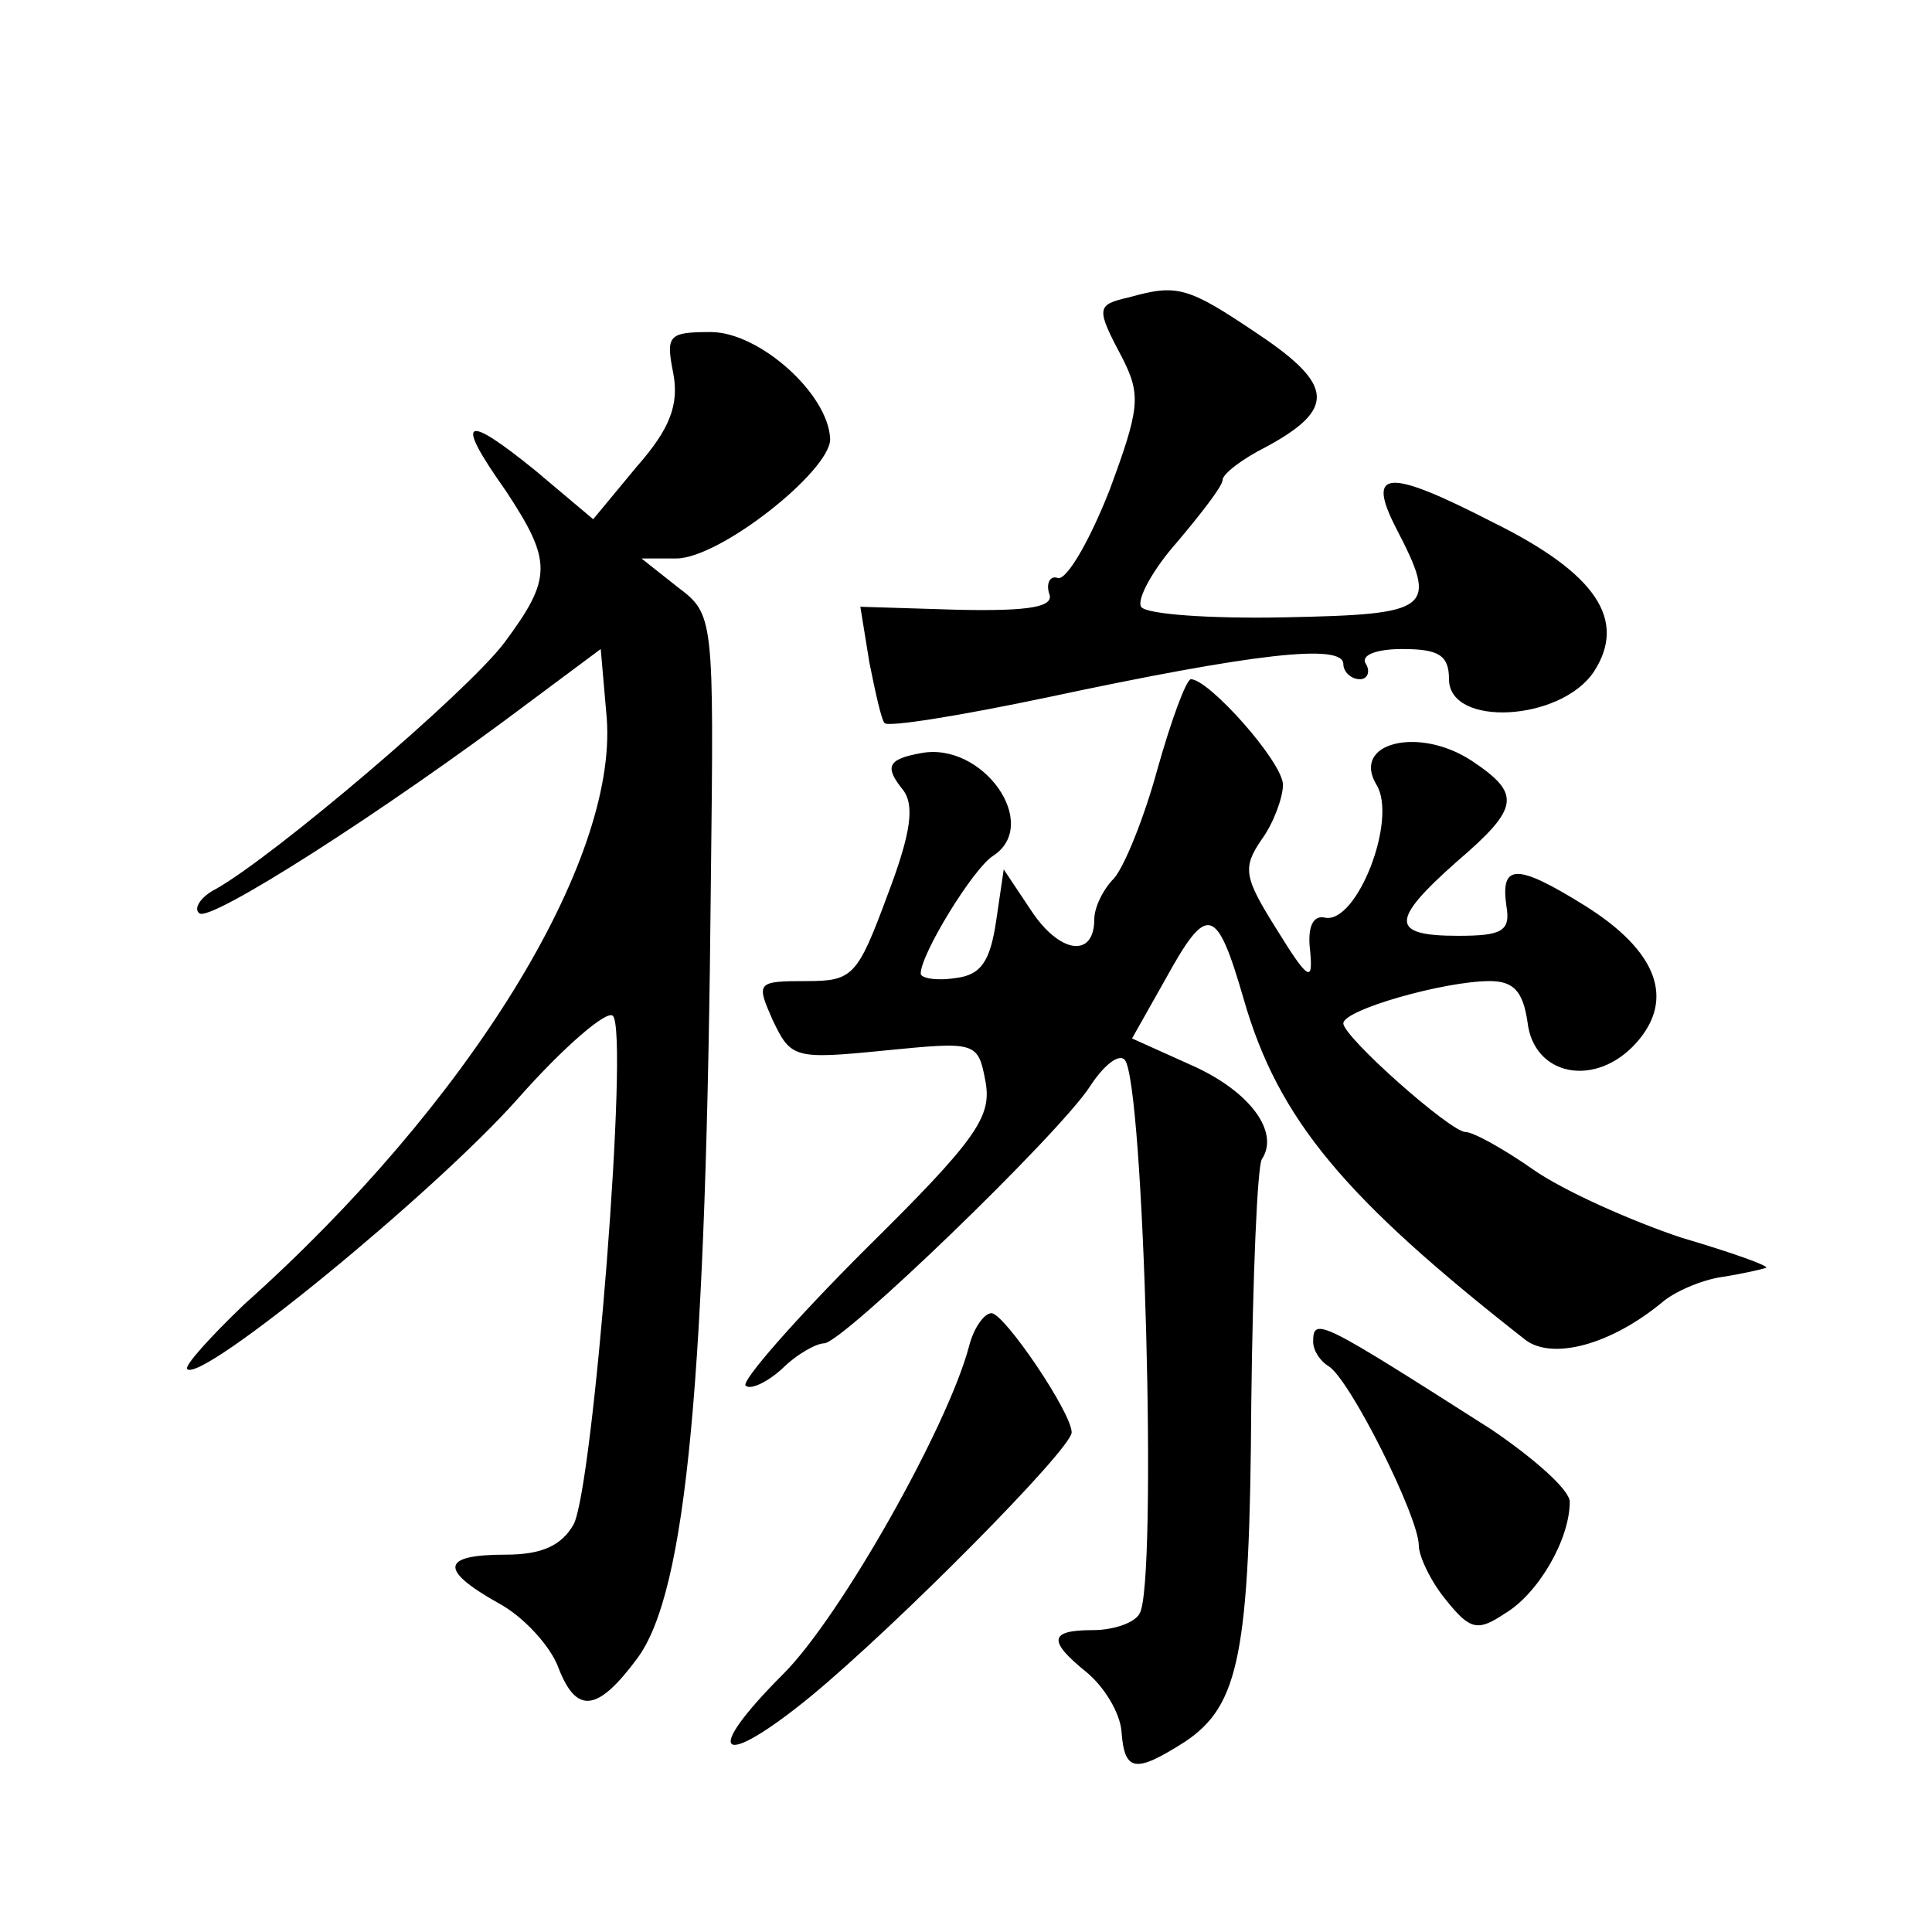
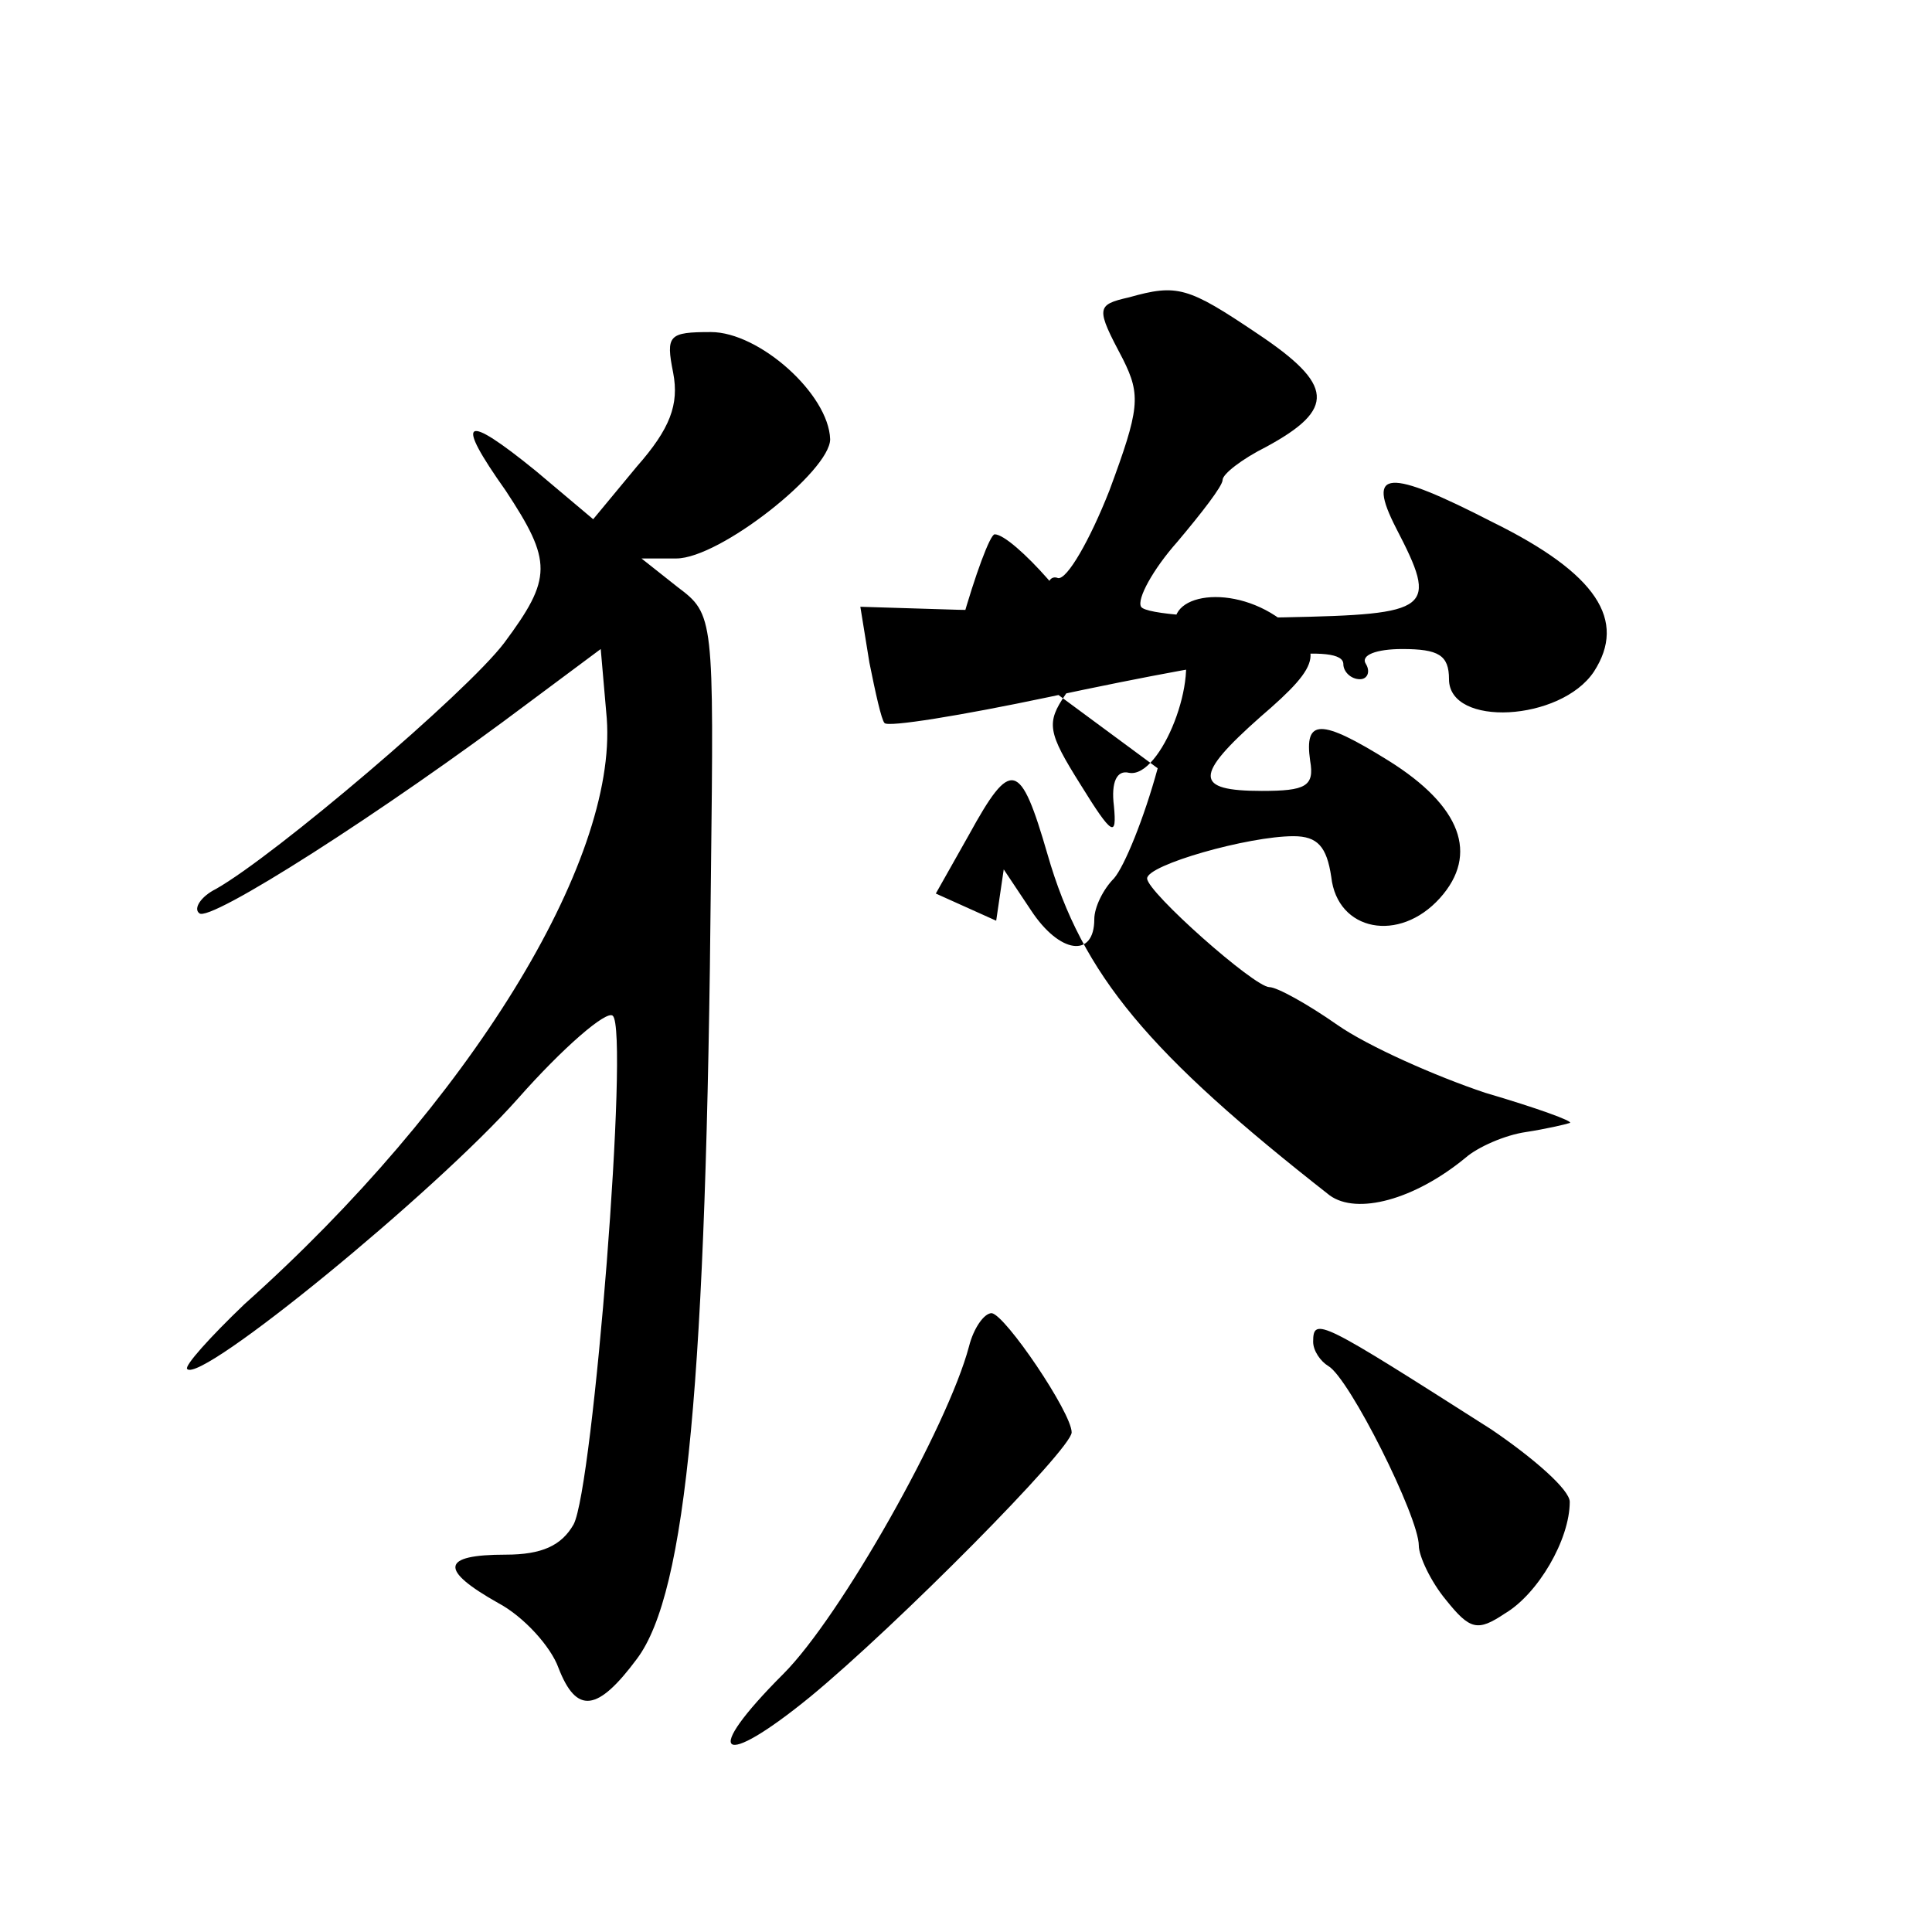
<svg xmlns="http://www.w3.org/2000/svg" version="1.0" width="128pt" height="128pt" viewBox="0 0 128 128" preserveAspectRatio="xMidYMid meet">
  <g transform="translate(0,128) scale(0.1,-0.1)" fill="#0" stroke="none">
-     <path d="M748 1083 c-22 -5 -22 -7 -4 -41 12 -24 11 -33 -9 -87 -13 -33 -28 -59 -34 -58 -5 2 -8 -3 -6 -10 4 -9 -12 -12 -60 -11 l-65 2 6 -37 c4 -20 8 -38 10 -40 2 -3 51 5 108 17 136 29 196 36 196 22 0 -5 5 -10 11 -10 5 0 7 5 4 10 -4 6 7 10 24 10 24 0 31 -4 31 -20 0 -32 74 -28 96 5 22 34 2 65 -67 99 -70 36 -84 35 -64 -4 28 -54 24 -57 -74 -59 -49 -1 -92 2 -95 7 -3 5 8 25 24 43 16 19 30 37 30 41 0 4 13 14 29 22 46 25 45 41 -6 75 -46 31 -53 33 -85 24z M446 1033 c4 -21 -2 -37 -24 -62 l-29 -35 -38 32 c-48 39 -54 35 -20 -13 31 -47 31 -58 -1 -101 -25 -33 -152 -141 -191 -163 -10 -5 -15 -13 -11 -16 6 -7 122 67 219 140 l47 35 4 -46 c7 -95 -91 -255 -240 -388 -23 -22 -40 -41 -38 -43 9 -10 164 117 219 179 30 34 59 59 63 55 11 -10 -13 -313 -26 -337 -8 -14 -21 -20 -45 -20 -43 0 -44 -10 -5 -32 17 -9 35 -29 40 -43 12 -31 26 -29 52 6 33 44 46 186 49 518 2 172 2 174 -22 192 l-24 19 23 0 c29 0 102 58 102 79 -1 30 -47 71 -79 71 -28 0 -30 -2 -25 -27z M767 771 c-9 -33 -22 -65 -29 -73 -7 -7 -13 -19 -13 -27 0 -26 -23 -23 -42 6 l-18 27 -5 -34 c-4 -27 -10 -36 -27 -38 -13 -2 -23 0 -23 3 0 13 35 70 48 78 32 21 -7 76 -48 68 -22 -4 -24 -9 -12 -24 8 -10 6 -28 -10 -70 -20 -54 -23 -57 -54 -57 -33 0 -33 -1 -22 -26 12 -25 14 -26 74 -20 61 6 62 6 67 -21 4 -23 -6 -38 -80 -111 -46 -46 -82 -87 -79 -90 3 -3 14 2 24 11 10 10 23 17 28 17 12 0 155 138 176 170 9 14 19 22 23 18 13 -12 22 -348 10 -367 -3 -6 -17 -11 -31 -11 -29 0 -30 -7 -4 -28 12 -10 22 -27 23 -39 2 -27 9 -28 42 -7 36 24 43 58 44 224 1 85 4 157 7 162 12 18 -8 45 -46 62 l-40 18 22 39 c28 51 34 49 52 -13 23 -80 67 -132 187 -226 18 -13 56 -3 90 25 8 7 26 15 40 17 13 2 26 5 29 6 3 1 -22 10 -56 20 -33 11 -78 31 -98 45 -20 14 -40 25 -45 25 -10 0 -81 63 -81 72 0 9 67 28 97 28 16 0 22 -7 25 -27 4 -36 45 -44 72 -14 26 29 14 61 -34 91 -45 28 -56 28 -52 0 3 -17 -3 -20 -32 -20 -45 0 -45 10 -1 49 42 36 43 45 10 67 -35 23 -80 12 -63 -16 14 -23 -13 -92 -34 -88 -8 2 -12 -6 -10 -22 2 -21 -1 -20 -22 14 -22 35 -23 41 -10 60 8 11 14 28 14 36 0 15 -49 70 -61 70 -3 0 -13 -27 -22 -59z M642 388 c-14 -53 -85 -179 -123 -217 -55 -55 -42 -64 18 -15 57 47 173 164 173 175 0 13 -44 78 -53 79 -5 0 -12 -10 -15 -22z M870 391 c0 -6 5 -13 10 -16 14 -8 60 -100 60 -119 0 -7 8 -24 18 -36 16 -20 21 -21 39 -9 22 13 43 49 43 74 0 8 -24 29 -52 48 -113 72 -118 75 -118 58z" />
+     <path d="M748 1083 c-22 -5 -22 -7 -4 -41 12 -24 11 -33 -9 -87 -13 -33 -28 -59 -34 -58 -5 2 -8 -3 -6 -10 4 -9 -12 -12 -60 -11 l-65 2 6 -37 c4 -20 8 -38 10 -40 2 -3 51 5 108 17 136 29 196 36 196 22 0 -5 5 -10 11 -10 5 0 7 5 4 10 -4 6 7 10 24 10 24 0 31 -4 31 -20 0 -32 74 -28 96 5 22 34 2 65 -67 99 -70 36 -84 35 -64 -4 28 -54 24 -57 -74 -59 -49 -1 -92 2 -95 7 -3 5 8 25 24 43 16 19 30 37 30 41 0 4 13 14 29 22 46 25 45 41 -6 75 -46 31 -53 33 -85 24z M446 1033 c4 -21 -2 -37 -24 -62 l-29 -35 -38 32 c-48 39 -54 35 -20 -13 31 -47 31 -58 -1 -101 -25 -33 -152 -141 -191 -163 -10 -5 -15 -13 -11 -16 6 -7 122 67 219 140 l47 35 4 -46 c7 -95 -91 -255 -240 -388 -23 -22 -40 -41 -38 -43 9 -10 164 117 219 179 30 34 59 59 63 55 11 -10 -13 -313 -26 -337 -8 -14 -21 -20 -45 -20 -43 0 -44 -10 -5 -32 17 -9 35 -29 40 -43 12 -31 26 -29 52 6 33 44 46 186 49 518 2 172 2 174 -22 192 l-24 19 23 0 c29 0 102 58 102 79 -1 30 -47 71 -79 71 -28 0 -30 -2 -25 -27z M767 771 c-9 -33 -22 -65 -29 -73 -7 -7 -13 -19 -13 -27 0 -26 -23 -23 -42 6 l-18 27 -5 -34 l-40 18 22 39 c28 51 34 49 52 -13 23 -80 67 -132 187 -226 18 -13 56 -3 90 25 8 7 26 15 40 17 13 2 26 5 29 6 3 1 -22 10 -56 20 -33 11 -78 31 -98 45 -20 14 -40 25 -45 25 -10 0 -81 63 -81 72 0 9 67 28 97 28 16 0 22 -7 25 -27 4 -36 45 -44 72 -14 26 29 14 61 -34 91 -45 28 -56 28 -52 0 3 -17 -3 -20 -32 -20 -45 0 -45 10 -1 49 42 36 43 45 10 67 -35 23 -80 12 -63 -16 14 -23 -13 -92 -34 -88 -8 2 -12 -6 -10 -22 2 -21 -1 -20 -22 14 -22 35 -23 41 -10 60 8 11 14 28 14 36 0 15 -49 70 -61 70 -3 0 -13 -27 -22 -59z M642 388 c-14 -53 -85 -179 -123 -217 -55 -55 -42 -64 18 -15 57 47 173 164 173 175 0 13 -44 78 -53 79 -5 0 -12 -10 -15 -22z M870 391 c0 -6 5 -13 10 -16 14 -8 60 -100 60 -119 0 -7 8 -24 18 -36 16 -20 21 -21 39 -9 22 13 43 49 43 74 0 8 -24 29 -52 48 -113 72 -118 75 -118 58z" />
  </g>
</svg>